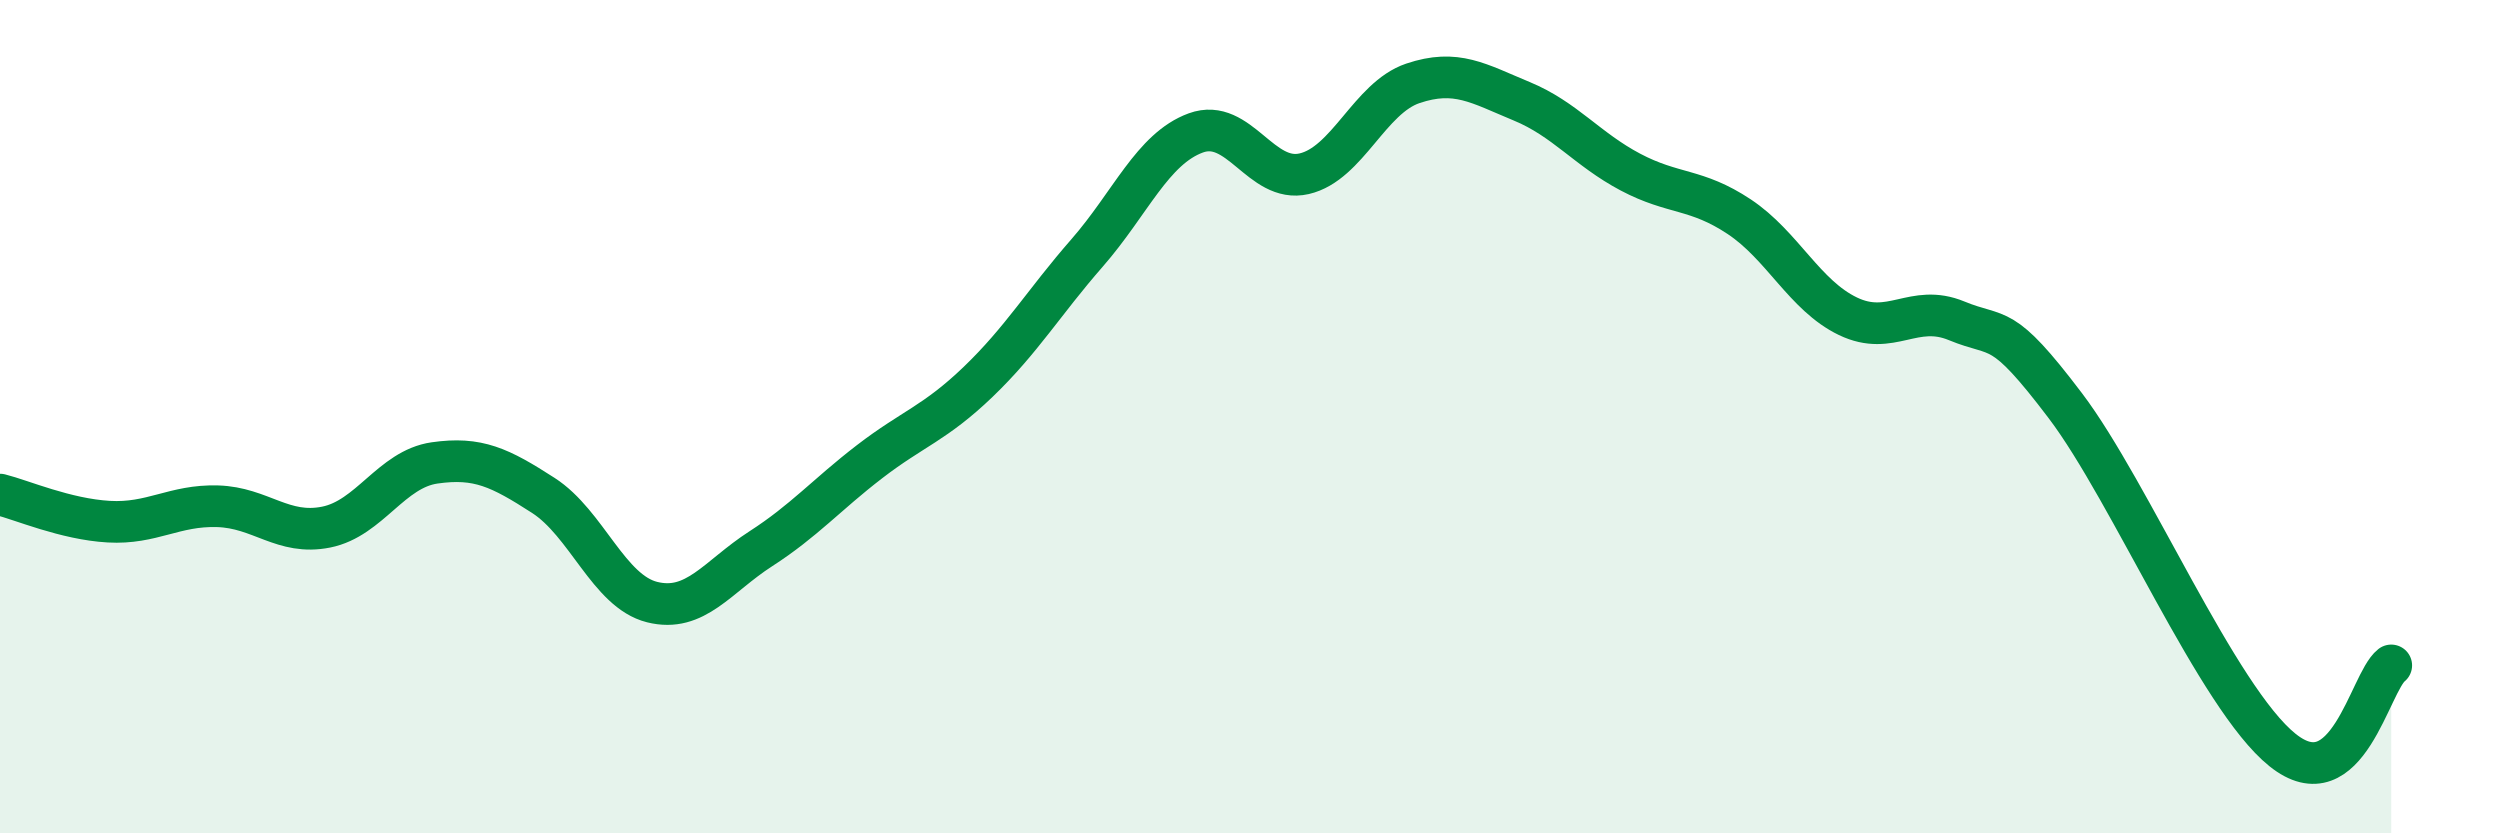
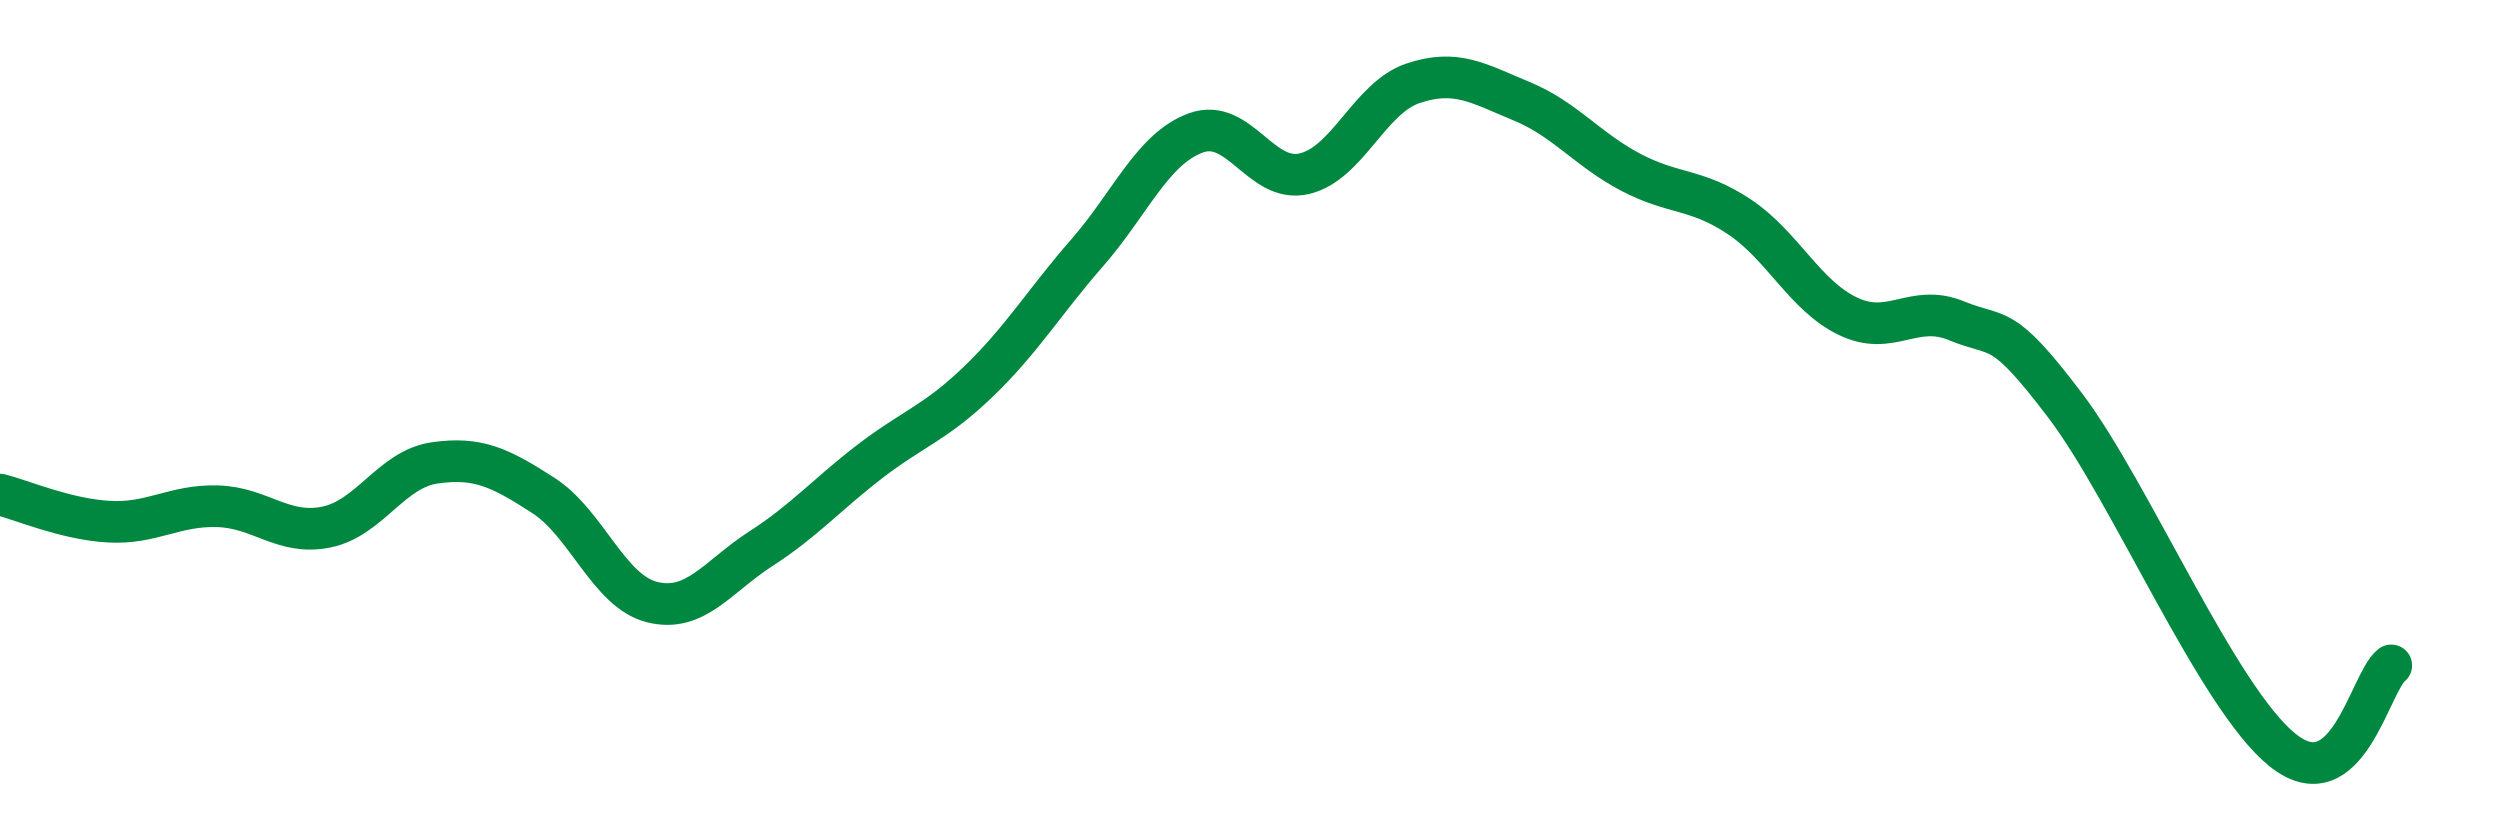
<svg xmlns="http://www.w3.org/2000/svg" width="60" height="20" viewBox="0 0 60 20">
-   <path d="M 0,11.87 C 0.52,12 1.57,12.46 2.61,12.52 C 3.65,12.58 4.18,12.12 5.22,12.15 C 6.26,12.18 6.79,12.86 7.83,12.65 C 8.87,12.44 9.39,11.26 10.43,11.11 C 11.47,10.96 12,11.22 13.04,11.89 C 14.08,12.56 14.61,14.19 15.65,14.45 C 16.69,14.71 17.22,13.84 18.26,13.17 C 19.3,12.5 19.83,11.88 20.87,11.08 C 21.91,10.28 22.44,10.16 23.48,9.16 C 24.52,8.16 25.05,7.26 26.09,6.07 C 27.13,4.88 27.66,3.57 28.7,3.19 C 29.74,2.81 30.26,4.41 31.3,4.17 C 32.34,3.93 32.87,2.35 33.91,2 C 34.95,1.65 35.48,2 36.52,2.43 C 37.56,2.86 38.09,3.58 39.13,4.13 C 40.17,4.68 40.7,4.51 41.74,5.2 C 42.78,5.89 43.31,7.09 44.35,7.59 C 45.39,8.09 45.92,7.27 46.96,7.7 C 48,8.13 48.01,7.68 49.57,9.74 C 51.13,11.8 53.22,16.75 54.78,18 C 56.34,19.25 56.87,16.38 57.39,15.97L57.39 20L0 20Z" fill="#008740" opacity="0.1" stroke-linecap="round" stroke-linejoin="round" />
  <path d="M 0,11.87 C 0.52,12 1.57,12.46 2.61,12.52 C 3.65,12.58 4.18,12.12 5.22,12.15 C 6.26,12.18 6.79,12.86 7.83,12.65 C 8.87,12.44 9.39,11.26 10.43,11.11 C 11.47,10.96 12,11.22 13.04,11.89 C 14.08,12.56 14.61,14.19 15.65,14.45 C 16.69,14.71 17.22,13.84 18.26,13.17 C 19.3,12.5 19.83,11.88 20.87,11.08 C 21.91,10.28 22.44,10.16 23.48,9.16 C 24.52,8.16 25.05,7.26 26.09,6.07 C 27.13,4.88 27.66,3.57 28.7,3.19 C 29.74,2.81 30.26,4.41 31.3,4.17 C 32.34,3.93 32.87,2.35 33.91,2 C 34.95,1.65 35.48,2 36.52,2.43 C 37.56,2.86 38.09,3.58 39.13,4.13 C 40.17,4.68 40.7,4.51 41.74,5.2 C 42.78,5.89 43.31,7.09 44.35,7.59 C 45.39,8.09 45.92,7.27 46.96,7.7 C 48,8.13 48.01,7.68 49.57,9.74 C 51.13,11.8 53.22,16.75 54.78,18 C 56.34,19.25 56.87,16.38 57.39,15.97" stroke="#008740" stroke-width="1" fill="none" stroke-linecap="round" stroke-linejoin="round" />
</svg>